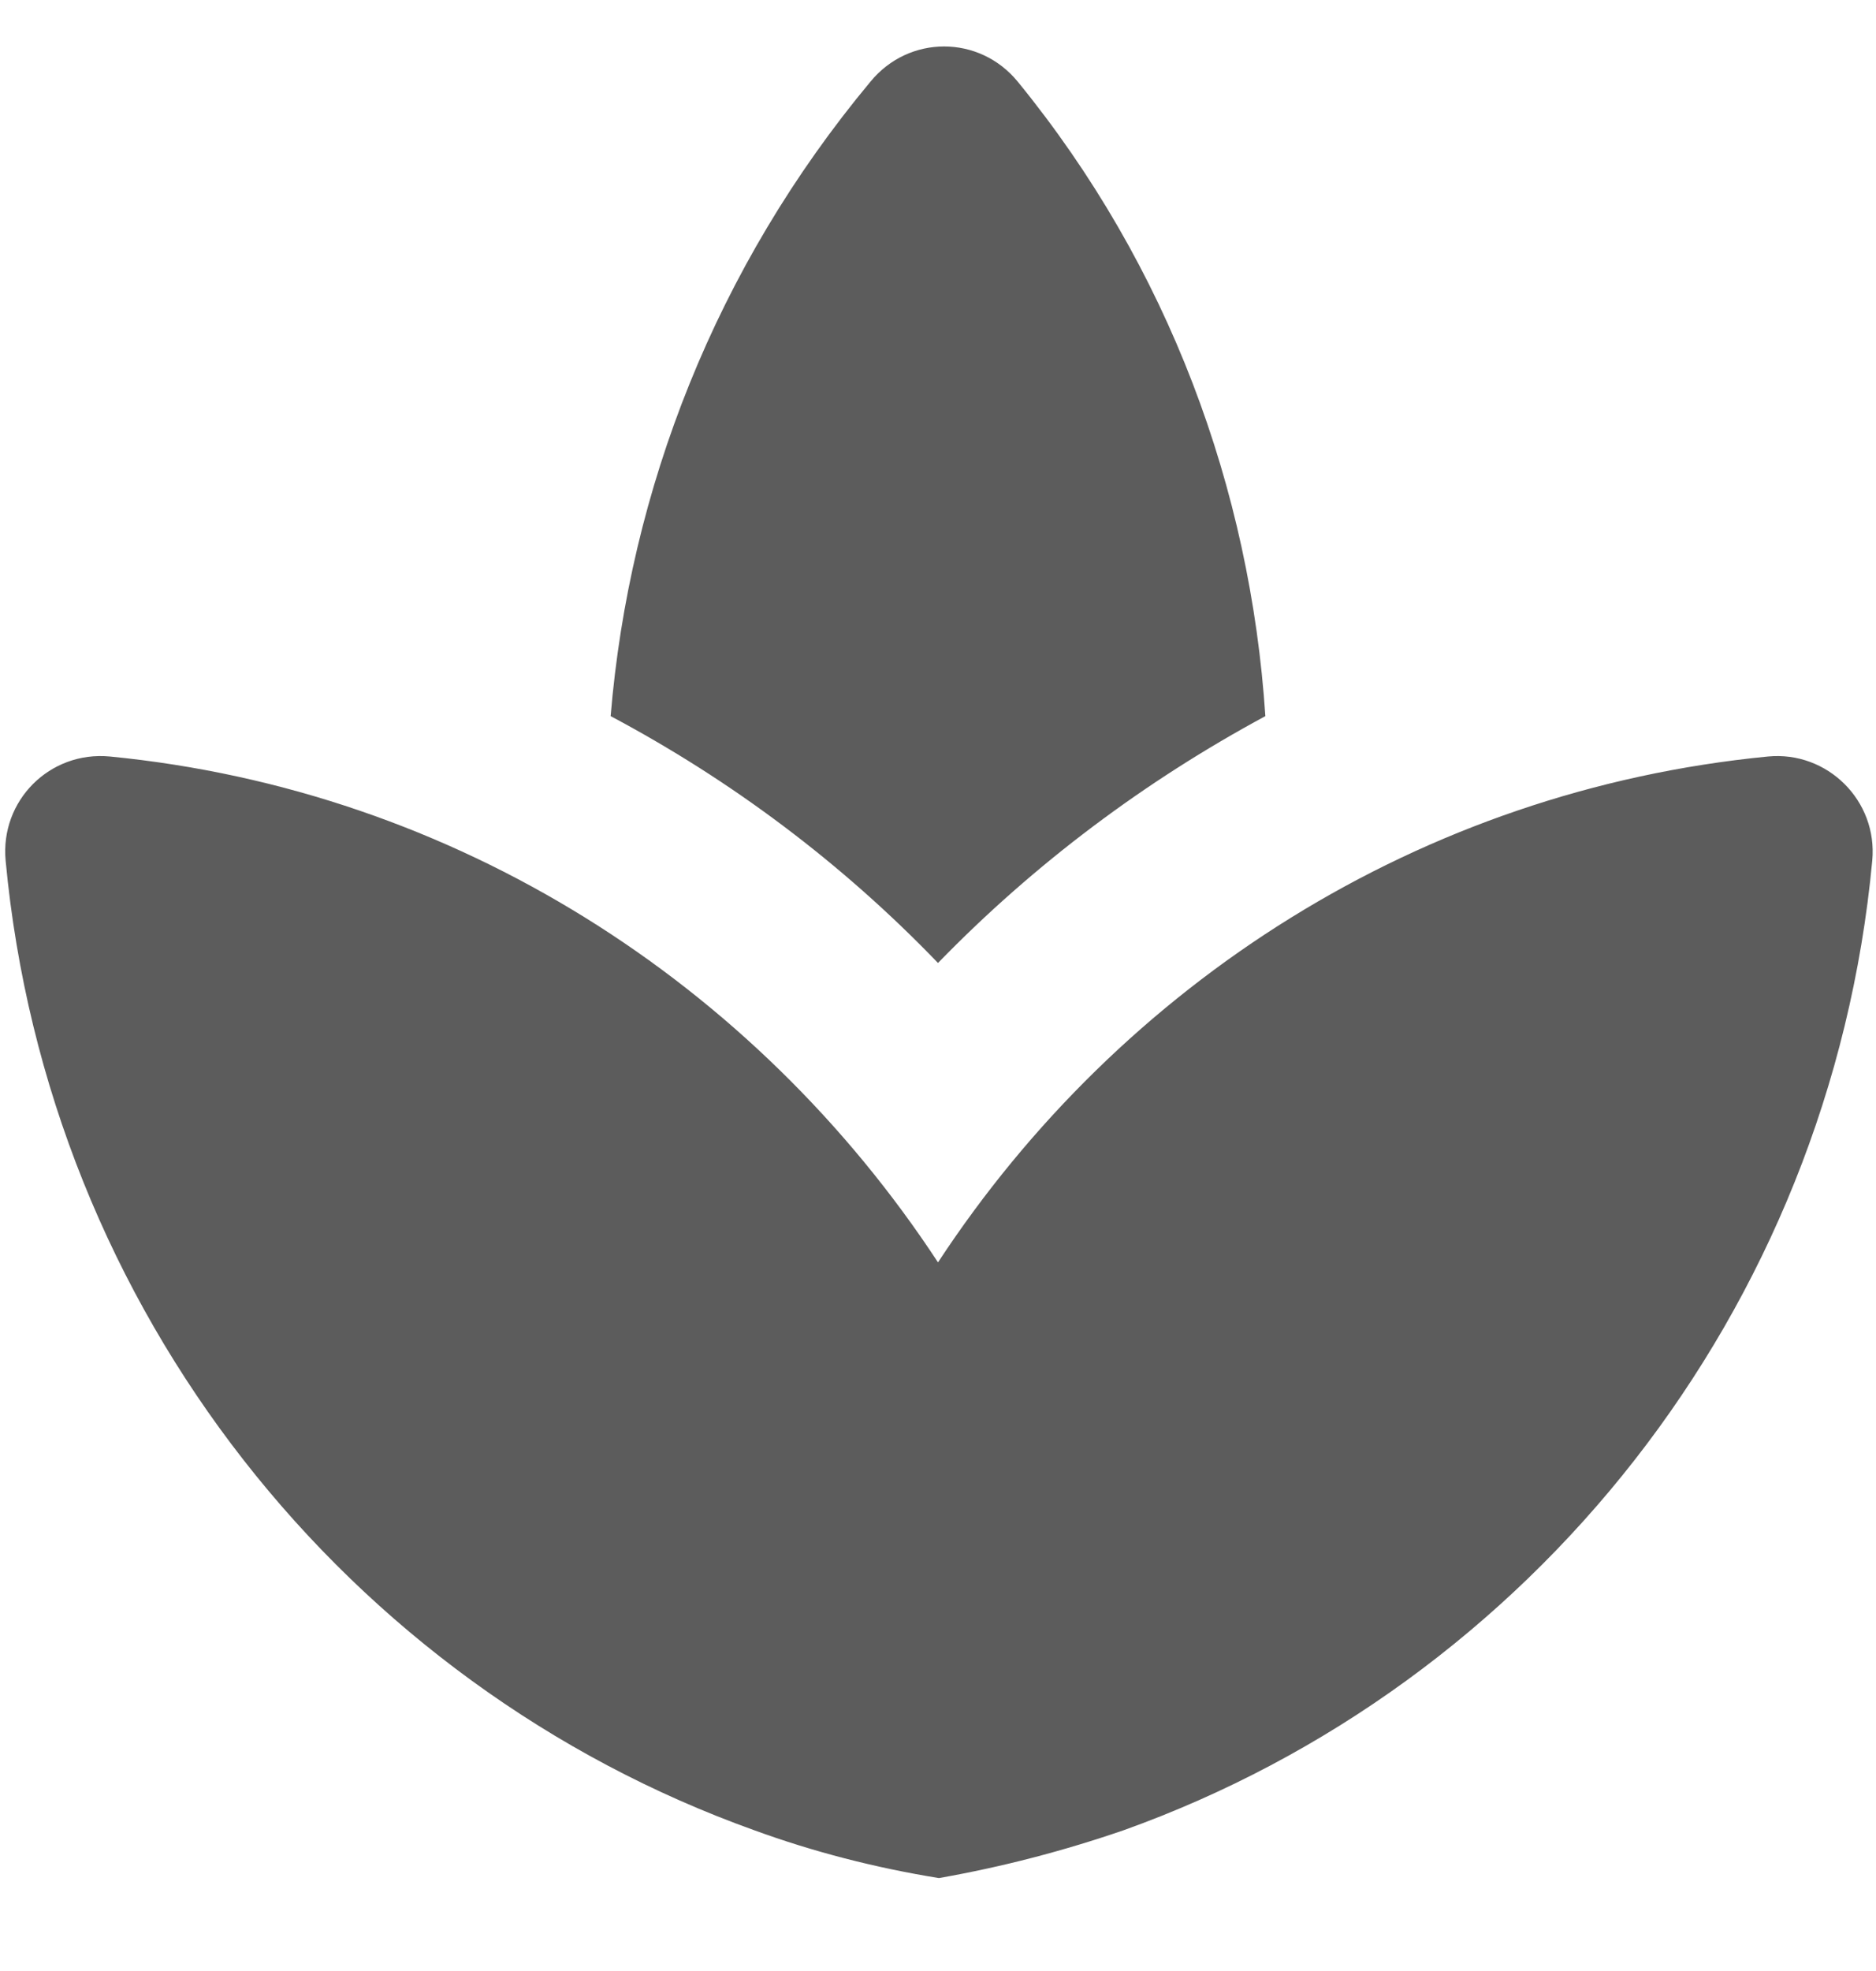
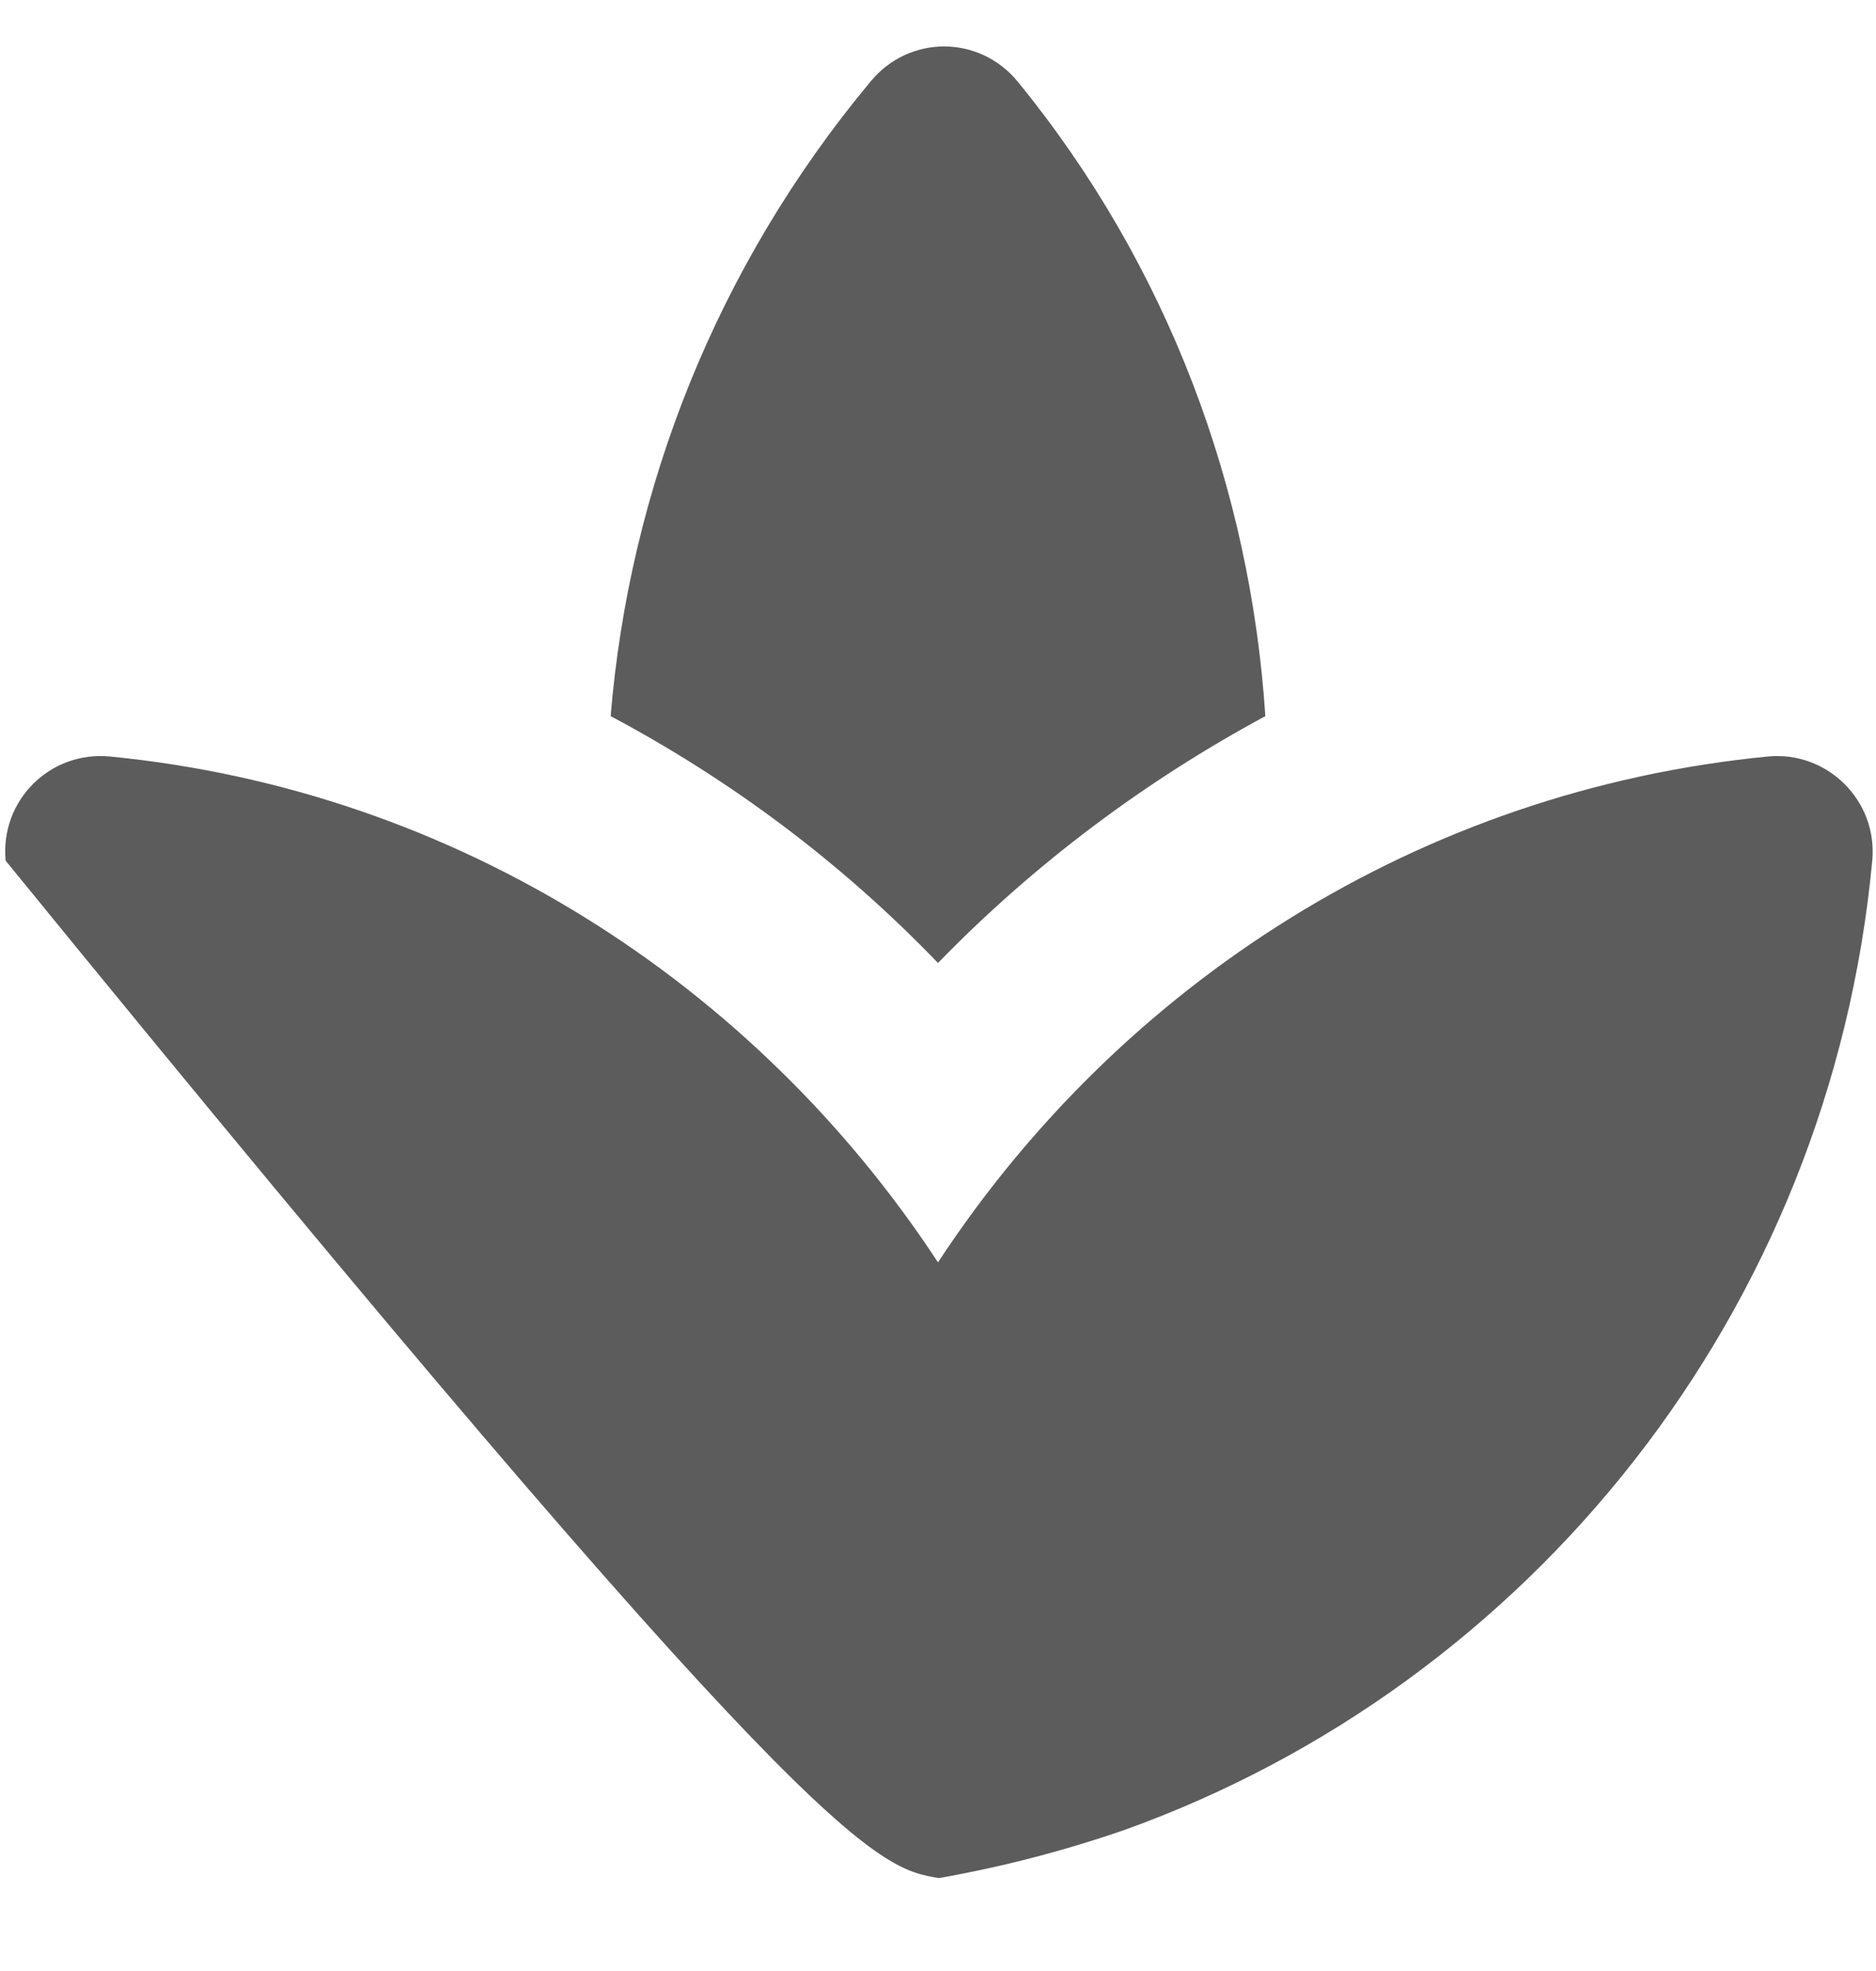
<svg xmlns="http://www.w3.org/2000/svg" width="20" height="21" viewBox="0 0 20 21" fill="none">
-   <path d="M13.49 7.63C13.33 5.21 12.46 2.84 10.85 0.87C10.44 0.37 9.69 0.37 9.28 0.87C7.63 2.85 6.71 5.22 6.51 7.63C7.79 8.31 8.97 9.19 10 10.26C11.03 9.2 12.21 8.32 13.49 7.63ZM6.99 10.28C6.85 10.18 6.69 10.09 6.54 9.99C6.69 10.1 6.85 10.18 6.99 10.28ZM13.41 10.03C13.28 10.12 13.14 10.19 13.01 10.29C13.14 10.19 13.28 10.12 13.41 10.03ZM10 13.45C8.05 10.48 4.86 8.42 1.17 8.06C0.53 8 3.05474e-07 8.53 0.06 9.17C0.51 13.97 3.71 17.95 8.04 19.5C8.67 19.73 9.33 19.9 10.01 20.01C10.69 19.89 11.34 19.72 11.98 19.5C16.31 17.95 19.51 13.98 19.96 9.17C20.02 8.53 19.48 8 18.85 8.06C15.14 8.42 11.95 10.48 10 13.45Z" fill="#5C5C5C" />
+   <path d="M13.49 7.63C13.33 5.21 12.46 2.84 10.85 0.87C10.44 0.37 9.69 0.37 9.28 0.87C7.63 2.85 6.71 5.22 6.51 7.63C7.79 8.31 8.97 9.19 10 10.26C11.03 9.2 12.21 8.32 13.49 7.63ZM6.99 10.28C6.85 10.18 6.69 10.09 6.54 9.99C6.69 10.1 6.85 10.18 6.99 10.28ZM13.41 10.03C13.28 10.12 13.14 10.19 13.01 10.29C13.14 10.19 13.28 10.12 13.41 10.03ZM10 13.45C8.05 10.48 4.86 8.42 1.17 8.06C0.53 8 3.05474e-07 8.53 0.06 9.17C8.67 19.73 9.33 19.9 10.01 20.01C10.69 19.89 11.34 19.72 11.98 19.5C16.31 17.95 19.51 13.98 19.96 9.17C20.02 8.53 19.48 8 18.85 8.06C15.14 8.42 11.95 10.48 10 13.45Z" fill="#5C5C5C" />
</svg>